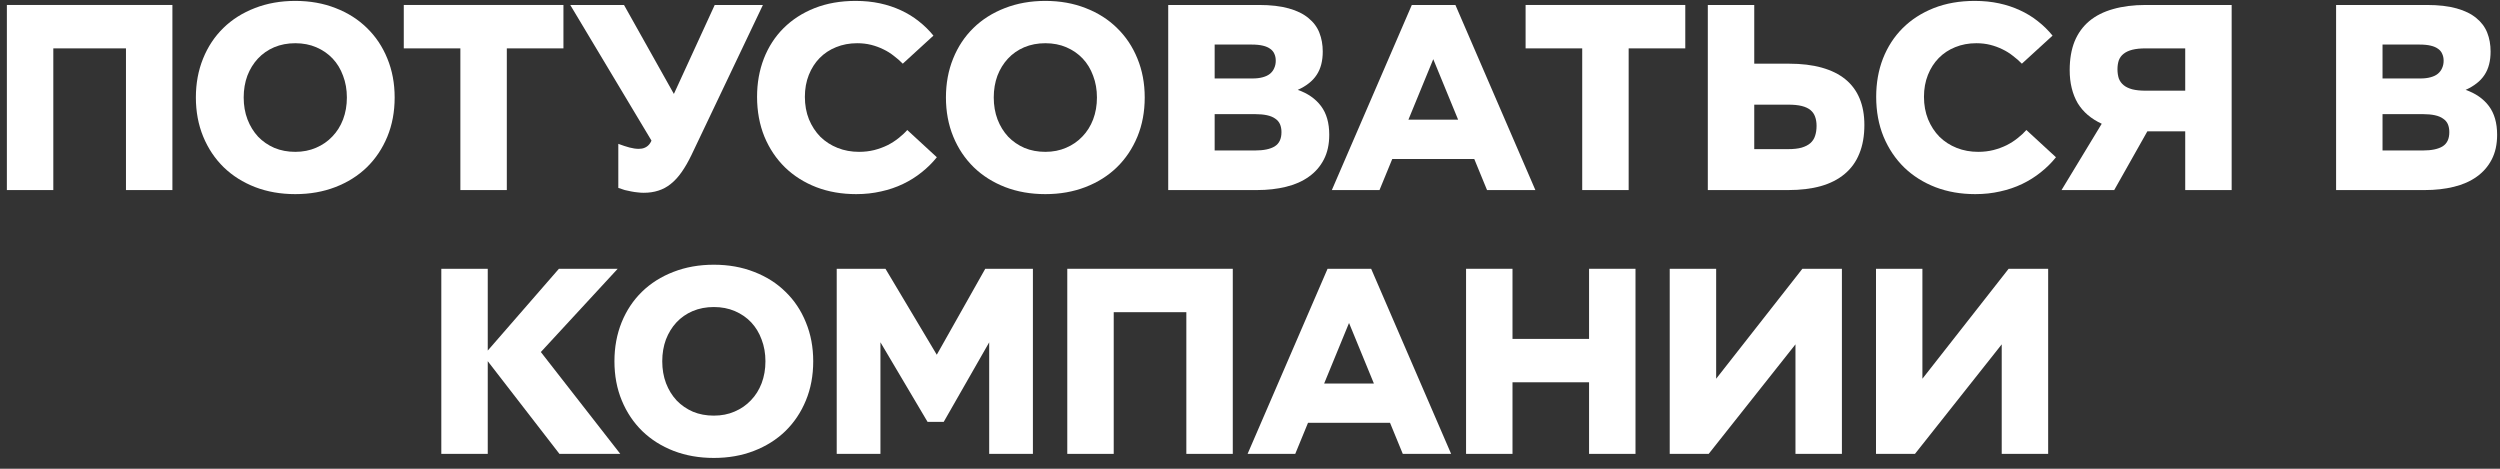
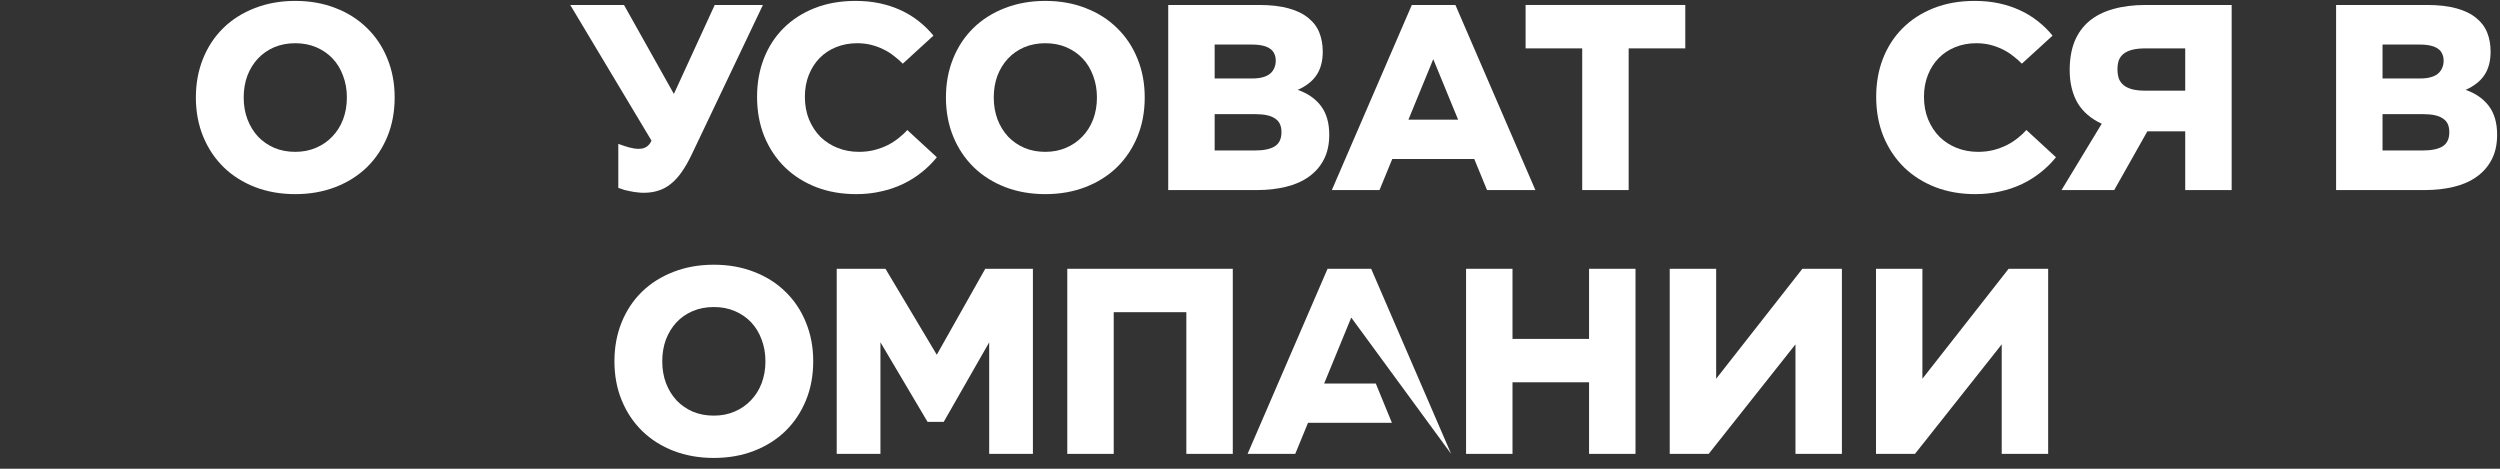
<svg xmlns="http://www.w3.org/2000/svg" width="80" height="15" viewBox="0 0 80 15" fill="none">
  <rect x="0" y="0" width="80" height="15" fill="#333333" stroke="none" />
-   <path d="M0.22 6.082V0.159H5.517V6.082H4.031V1.548H1.706V6.082H0.22Z" fill="white" />
  <path d="M9.449 6.212C8.983 6.212 8.554 6.137 8.163 5.987C7.775 5.836 7.44 5.625 7.159 5.353C6.878 5.078 6.66 4.752 6.503 4.373C6.347 3.994 6.268 3.576 6.268 3.119C6.268 2.667 6.345 2.252 6.499 1.873C6.652 1.494 6.868 1.169 7.146 0.897C7.427 0.622 7.763 0.41 8.154 0.259C8.545 0.106 8.977 0.029 9.449 0.029C9.921 0.029 10.351 0.106 10.739 0.259C11.13 0.41 11.465 0.622 11.743 0.897C12.024 1.169 12.241 1.494 12.395 1.873C12.551 2.252 12.629 2.667 12.629 3.119C12.629 3.576 12.551 3.994 12.395 4.373C12.238 4.752 12.02 5.078 11.739 5.353C11.458 5.625 11.122 5.836 10.731 5.987C10.342 6.137 9.915 6.212 9.449 6.212ZM9.449 4.859C9.692 4.859 9.914 4.815 10.114 4.728C10.316 4.642 10.49 4.522 10.635 4.368C10.783 4.215 10.897 4.033 10.978 3.822C11.059 3.608 11.1 3.373 11.1 3.119C11.1 2.867 11.059 2.636 10.978 2.424C10.9 2.21 10.789 2.027 10.644 1.873C10.499 1.72 10.325 1.6 10.122 1.513C9.92 1.426 9.695 1.383 9.449 1.383C9.203 1.383 8.977 1.426 8.771 1.513C8.568 1.6 8.395 1.722 8.25 1.878C8.108 2.031 7.996 2.213 7.915 2.424C7.837 2.636 7.798 2.867 7.798 3.119C7.798 3.373 7.838 3.608 7.92 3.822C8.001 4.033 8.114 4.216 8.258 4.373C8.406 4.526 8.58 4.646 8.78 4.733C8.983 4.817 9.206 4.859 9.449 4.859Z" fill="white" />
-   <path d="M14.732 6.082V1.548H12.921V0.159H18.03V1.548H16.218V6.082H14.732Z" fill="white" />
  <path d="M20.598 6.169C20.535 6.169 20.469 6.165 20.403 6.156C20.336 6.15 20.268 6.14 20.198 6.126C20.132 6.114 20.064 6.1 19.994 6.082C19.925 6.062 19.855 6.039 19.786 6.013V4.603C19.916 4.652 20.035 4.691 20.142 4.72C20.252 4.749 20.352 4.763 20.442 4.763C20.511 4.763 20.574 4.752 20.629 4.728C20.684 4.705 20.732 4.671 20.772 4.624C20.813 4.575 20.846 4.514 20.872 4.442C20.898 4.37 20.915 4.283 20.924 4.182L21.033 4.164L22.871 0.159H24.413L22.132 4.95C22.028 5.167 21.921 5.353 21.811 5.509C21.703 5.663 21.587 5.789 21.463 5.887C21.341 5.985 21.209 6.056 21.067 6.1C20.926 6.146 20.769 6.169 20.598 6.169ZM21.094 4.911L18.248 0.159H19.968L21.832 3.483L21.094 4.911Z" fill="white" />
  <path d="M27.398 6.212C26.938 6.212 26.513 6.139 26.125 5.991C25.737 5.841 25.402 5.629 25.122 5.358C24.84 5.083 24.62 4.754 24.461 4.373C24.305 3.988 24.226 3.563 24.226 3.097C24.226 2.654 24.299 2.247 24.444 1.873C24.591 1.497 24.801 1.173 25.074 0.901C25.349 0.627 25.68 0.413 26.069 0.259C26.457 0.106 26.894 0.029 27.381 0.029C27.659 0.029 27.918 0.055 28.159 0.107C28.399 0.159 28.622 0.233 28.828 0.329C29.036 0.424 29.227 0.541 29.401 0.68C29.575 0.816 29.731 0.969 29.87 1.14L28.889 2.038C28.802 1.949 28.706 1.865 28.602 1.787C28.5 1.706 28.389 1.636 28.267 1.578C28.145 1.518 28.015 1.47 27.876 1.435C27.737 1.4 27.588 1.383 27.429 1.383C27.185 1.383 26.961 1.425 26.755 1.509C26.552 1.59 26.377 1.706 26.229 1.856C26.082 2.006 25.966 2.187 25.882 2.398C25.798 2.61 25.756 2.842 25.756 3.097C25.756 3.36 25.799 3.6 25.886 3.817C25.976 4.034 26.098 4.221 26.251 4.377C26.408 4.53 26.591 4.649 26.803 4.733C27.014 4.817 27.243 4.859 27.489 4.859C27.66 4.859 27.823 4.84 27.976 4.802C28.13 4.762 28.271 4.71 28.402 4.646C28.532 4.579 28.649 4.504 28.754 4.42C28.861 4.336 28.954 4.25 29.032 4.16L29.979 5.032C29.837 5.209 29.675 5.369 29.492 5.514C29.313 5.658 29.114 5.783 28.897 5.887C28.68 5.991 28.445 6.071 28.193 6.126C27.944 6.183 27.679 6.212 27.398 6.212Z" fill="white" />
  <path d="M33.451 6.212C32.984 6.212 32.556 6.137 32.165 5.987C31.777 5.836 31.442 5.625 31.161 5.353C30.88 5.078 30.661 4.752 30.505 4.373C30.349 3.994 30.27 3.576 30.27 3.119C30.27 2.667 30.347 2.252 30.501 1.873C30.654 1.494 30.87 1.169 31.148 0.897C31.429 0.622 31.765 0.41 32.156 0.259C32.547 0.106 32.979 0.029 33.451 0.029C33.923 0.029 34.353 0.106 34.741 0.259C35.132 0.41 35.467 0.622 35.745 0.897C36.026 1.169 36.243 1.494 36.397 1.873C36.553 2.252 36.631 2.667 36.631 3.119C36.631 3.576 36.553 3.994 36.397 4.373C36.24 4.752 36.022 5.078 35.74 5.353C35.46 5.625 35.124 5.836 34.733 5.987C34.344 6.137 33.917 6.212 33.451 6.212ZM33.451 4.859C33.694 4.859 33.916 4.815 34.116 4.728C34.318 4.642 34.492 4.522 34.637 4.368C34.785 4.215 34.899 4.033 34.98 3.822C35.061 3.608 35.102 3.373 35.102 3.119C35.102 2.867 35.061 2.636 34.98 2.424C34.902 2.21 34.791 2.027 34.646 1.873C34.501 1.72 34.327 1.6 34.124 1.513C33.922 1.426 33.697 1.383 33.451 1.383C33.205 1.383 32.979 1.426 32.773 1.513C32.57 1.6 32.396 1.722 32.252 1.878C32.11 2.031 31.998 2.213 31.917 2.424C31.839 2.636 31.8 2.867 31.8 3.119C31.8 3.373 31.84 3.608 31.921 3.822C32.002 4.033 32.115 4.216 32.26 4.373C32.408 4.526 32.582 4.646 32.782 4.733C32.984 4.817 33.208 4.859 33.451 4.859Z" fill="white" />
  <path d="M37.383 6.082V0.159H40.29C40.663 0.159 40.979 0.196 41.237 0.268C41.498 0.34 41.708 0.443 41.867 0.576C42.029 0.706 42.147 0.862 42.219 1.045C42.291 1.227 42.328 1.428 42.328 1.648C42.328 1.798 42.312 1.936 42.28 2.06C42.248 2.184 42.199 2.297 42.132 2.398C42.065 2.5 41.981 2.589 41.88 2.667C41.782 2.745 41.664 2.815 41.528 2.876C41.847 2.986 42.094 3.158 42.271 3.392C42.448 3.626 42.536 3.933 42.536 4.312C42.536 4.619 42.478 4.883 42.362 5.106C42.246 5.329 42.086 5.512 41.88 5.657C41.677 5.802 41.434 5.909 41.15 5.978C40.869 6.047 40.561 6.082 40.225 6.082H37.383ZM38.869 4.815H40.164C40.436 4.815 40.645 4.772 40.789 4.685C40.934 4.595 41.007 4.444 41.007 4.229C41.007 4.131 40.991 4.046 40.959 3.973C40.927 3.901 40.876 3.842 40.807 3.796C40.737 3.746 40.649 3.71 40.542 3.687C40.435 3.664 40.306 3.652 40.155 3.652H38.869V4.815ZM38.869 2.511H40.077C40.204 2.511 40.314 2.498 40.407 2.472C40.503 2.446 40.581 2.409 40.642 2.359C40.703 2.307 40.748 2.247 40.776 2.177C40.808 2.108 40.824 2.03 40.824 1.943C40.824 1.862 40.81 1.789 40.781 1.726C40.755 1.662 40.711 1.609 40.65 1.565C40.59 1.519 40.51 1.484 40.411 1.461C40.316 1.438 40.197 1.426 40.055 1.426H38.869V2.511Z" fill="white" />
  <path d="M42.619 6.082L45.178 0.159H46.573L49.132 6.082H47.585L45.612 1.279H46.117L44.144 6.082H42.619ZM44.483 5.089L44.995 3.83H46.72L47.237 5.089H44.483Z" fill="white" />
  <path d="M50.631 6.082V1.548H48.819V0.159H53.929V1.548H52.117V6.082H50.631Z" fill="white" />
-   <path d="M54.65 6.082V0.159H56.136V2.038H57.253C57.65 2.038 57.997 2.08 58.296 2.164C58.597 2.248 58.849 2.372 59.052 2.537C59.254 2.702 59.406 2.907 59.508 3.153C59.609 3.396 59.66 3.678 59.66 3.999C59.66 4.349 59.606 4.655 59.499 4.915C59.395 5.175 59.238 5.392 59.03 5.566C58.824 5.739 58.569 5.87 58.265 5.956C57.964 6.04 57.618 6.082 57.227 6.082H54.65ZM56.136 4.772H57.227C57.395 4.772 57.537 4.756 57.653 4.724C57.768 4.689 57.861 4.642 57.931 4.581C58.003 4.517 58.054 4.439 58.083 4.347C58.114 4.254 58.13 4.147 58.13 4.026C58.13 3.916 58.114 3.819 58.083 3.735C58.054 3.651 58.004 3.58 57.935 3.522C57.865 3.464 57.773 3.421 57.657 3.392C57.541 3.363 57.398 3.349 57.227 3.349H56.136V4.772Z" fill="white" />
  <path d="M63.21 6.212C62.749 6.212 62.325 6.139 61.937 5.991C61.549 5.841 61.214 5.629 60.933 5.358C60.652 5.083 60.432 4.754 60.273 4.373C60.116 3.988 60.038 3.563 60.038 3.097C60.038 2.654 60.11 2.247 60.255 1.873C60.403 1.497 60.613 1.173 60.885 0.901C61.16 0.627 61.492 0.413 61.88 0.259C62.268 0.106 62.706 0.029 63.192 0.029C63.471 0.029 63.73 0.055 63.97 0.107C64.211 0.159 64.434 0.233 64.639 0.329C64.848 0.424 65.039 0.541 65.213 0.68C65.387 0.816 65.543 0.969 65.682 1.14L64.7 2.038C64.613 1.949 64.518 1.865 64.413 1.787C64.312 1.706 64.2 1.636 64.079 1.578C63.957 1.518 63.827 1.47 63.688 1.435C63.549 1.4 63.4 1.383 63.24 1.383C62.997 1.383 62.772 1.425 62.567 1.509C62.364 1.59 62.189 1.706 62.041 1.856C61.893 2.006 61.777 2.187 61.693 2.398C61.609 2.61 61.567 2.842 61.567 3.097C61.567 3.36 61.611 3.6 61.698 3.817C61.788 4.034 61.909 4.221 62.063 4.377C62.219 4.53 62.403 4.649 62.614 4.733C62.826 4.817 63.055 4.859 63.301 4.859C63.472 4.859 63.634 4.84 63.788 4.802C63.941 4.762 64.083 4.71 64.213 4.646C64.344 4.579 64.461 4.504 64.565 4.42C64.673 4.336 64.765 4.25 64.844 4.16L65.791 5.032C65.649 5.209 65.487 5.369 65.304 5.514C65.124 5.658 64.926 5.783 64.709 5.887C64.492 5.991 64.257 6.071 64.005 6.126C63.756 6.183 63.491 6.212 63.21 6.212Z" fill="white" />
  <path d="M65.969 6.082L67.255 3.96C67.087 3.882 66.938 3.788 66.808 3.678C66.68 3.568 66.573 3.443 66.486 3.301C66.402 3.156 66.338 2.996 66.295 2.819C66.251 2.643 66.23 2.45 66.23 2.242C66.23 1.892 66.282 1.587 66.386 1.327C66.493 1.066 66.65 0.849 66.855 0.676C67.064 0.502 67.319 0.374 67.62 0.29C67.924 0.203 68.272 0.159 68.663 0.159H71.413V6.082H69.927V4.203H68.715L67.655 6.082H65.969ZM68.663 2.902H69.927V1.548H68.663C68.495 1.548 68.353 1.562 68.237 1.591C68.121 1.62 68.027 1.664 67.955 1.722C67.885 1.776 67.834 1.846 67.802 1.93C67.774 2.014 67.759 2.109 67.759 2.216C67.759 2.326 67.774 2.424 67.802 2.511C67.834 2.595 67.885 2.666 67.955 2.724C68.024 2.782 68.117 2.826 68.233 2.858C68.349 2.887 68.492 2.902 68.663 2.902Z" fill="white" />
  <path d="M74.755 6.082V0.159H77.661C78.035 0.159 78.351 0.196 78.609 0.268C78.869 0.34 79.079 0.443 79.239 0.576C79.401 0.706 79.518 0.862 79.591 1.045C79.663 1.227 79.699 1.428 79.699 1.648C79.699 1.798 79.683 1.936 79.651 2.06C79.62 2.184 79.57 2.297 79.504 2.398C79.437 2.5 79.353 2.589 79.252 2.667C79.153 2.745 79.036 2.815 78.9 2.876C79.218 2.986 79.466 3.158 79.643 3.392C79.819 3.626 79.908 3.933 79.908 4.312C79.908 4.619 79.85 4.883 79.734 5.106C79.618 5.329 79.457 5.512 79.252 5.657C79.049 5.802 78.806 5.909 78.522 5.978C78.241 6.047 77.932 6.082 77.596 6.082H74.755ZM76.241 4.815H77.535C77.808 4.815 78.016 4.772 78.161 4.685C78.306 4.595 78.378 4.444 78.378 4.229C78.378 4.131 78.362 4.046 78.331 3.973C78.299 3.901 78.248 3.842 78.178 3.796C78.109 3.746 78.021 3.71 77.913 3.687C77.806 3.664 77.677 3.652 77.527 3.652H76.241V4.815ZM76.241 2.511H77.448C77.576 2.511 77.686 2.498 77.779 2.472C77.874 2.446 77.953 2.409 78.013 2.359C78.074 2.307 78.119 2.247 78.148 2.177C78.18 2.108 78.196 2.03 78.196 1.943C78.196 1.862 78.181 1.789 78.152 1.726C78.126 1.662 78.083 1.609 78.022 1.565C77.961 1.519 77.882 1.484 77.783 1.461C77.688 1.438 77.569 1.426 77.427 1.426H76.241V2.511Z" fill="white" />
-   <path d="M17.902 14.524L15.469 11.378L17.885 8.601H19.766L17.307 11.265L19.849 14.524H17.902ZM14.122 14.524V8.601H15.608V14.524H14.122Z" fill="white" />
  <path d="M22.843 14.654C22.376 14.654 21.948 14.579 21.557 14.429C21.168 14.278 20.834 14.067 20.553 13.795C20.272 13.52 20.053 13.194 19.897 12.815C19.74 12.436 19.662 12.018 19.662 11.561C19.662 11.109 19.739 10.694 19.892 10.315C20.046 9.936 20.262 9.611 20.54 9.339C20.821 9.064 21.157 8.852 21.548 8.701C21.939 8.548 22.37 8.471 22.843 8.471C23.315 8.471 23.745 8.548 24.133 8.701C24.524 8.852 24.859 9.064 25.137 9.339C25.418 9.611 25.635 9.936 25.788 10.315C25.945 10.694 26.023 11.109 26.023 11.561C26.023 12.018 25.945 12.436 25.788 12.815C25.632 13.194 25.413 13.52 25.132 13.795C24.851 14.067 24.515 14.278 24.124 14.429C23.736 14.579 23.309 14.654 22.843 14.654ZM22.843 13.3C23.086 13.3 23.308 13.257 23.507 13.17C23.71 13.084 23.884 12.963 24.029 12.81C24.177 12.657 24.291 12.475 24.372 12.264C24.453 12.05 24.494 11.815 24.494 11.561C24.494 11.309 24.453 11.078 24.372 10.866C24.294 10.652 24.182 10.469 24.038 10.315C23.893 10.162 23.719 10.042 23.516 9.955C23.313 9.868 23.089 9.825 22.843 9.825C22.596 9.825 22.37 9.868 22.165 9.955C21.962 10.042 21.788 10.163 21.643 10.32C21.502 10.473 21.39 10.655 21.309 10.866C21.231 11.078 21.192 11.309 21.192 11.561C21.192 11.815 21.232 12.05 21.313 12.264C21.394 12.475 21.507 12.658 21.652 12.815C21.8 12.968 21.974 13.088 22.174 13.175C22.376 13.259 22.599 13.3 22.843 13.3Z" fill="white" />
  <path d="M26.775 14.524V8.601H28.335L29.977 11.352L31.528 8.601H33.053V14.524H31.654V10.289L31.985 10.376L30.199 13.5H29.682L27.835 10.38L28.174 10.289V14.524H26.775Z" fill="white" />
  <path d="M34.153 14.524V8.601H39.449V14.524H37.963V9.99H35.639V14.524H34.153Z" fill="white" />
-   <path d="M39.923 14.524L42.482 8.601H43.877L46.436 14.524H44.889L42.917 9.721H43.421L41.448 14.524H39.923ZM41.787 13.53L42.3 12.272H44.025L44.541 13.53H41.787Z" fill="white" />
+   <path d="M39.923 14.524L42.482 8.601H43.877L46.436 14.524L42.917 9.721H43.421L41.448 14.524H39.923ZM41.787 13.53L42.3 12.272H44.025L44.541 13.53H41.787Z" fill="white" />
  <path d="M46.914 14.524V8.601H48.4V10.845H50.85V8.601H52.336V14.524H50.85V12.233H48.4V14.524H46.914Z" fill="white" />
  <path d="M53.431 14.524V8.601H54.917V12.784L54.505 12.645L57.676 8.601H58.941V14.524H57.455V10.35L57.872 10.493L54.678 14.524H53.431Z" fill="white" />
  <path d="M60.032 14.524V8.601H61.517V12.784L61.105 12.645L64.276 8.601H65.541V14.524H64.055V10.35L64.472 10.493L61.279 14.524H60.032Z" fill="white" />
</svg>